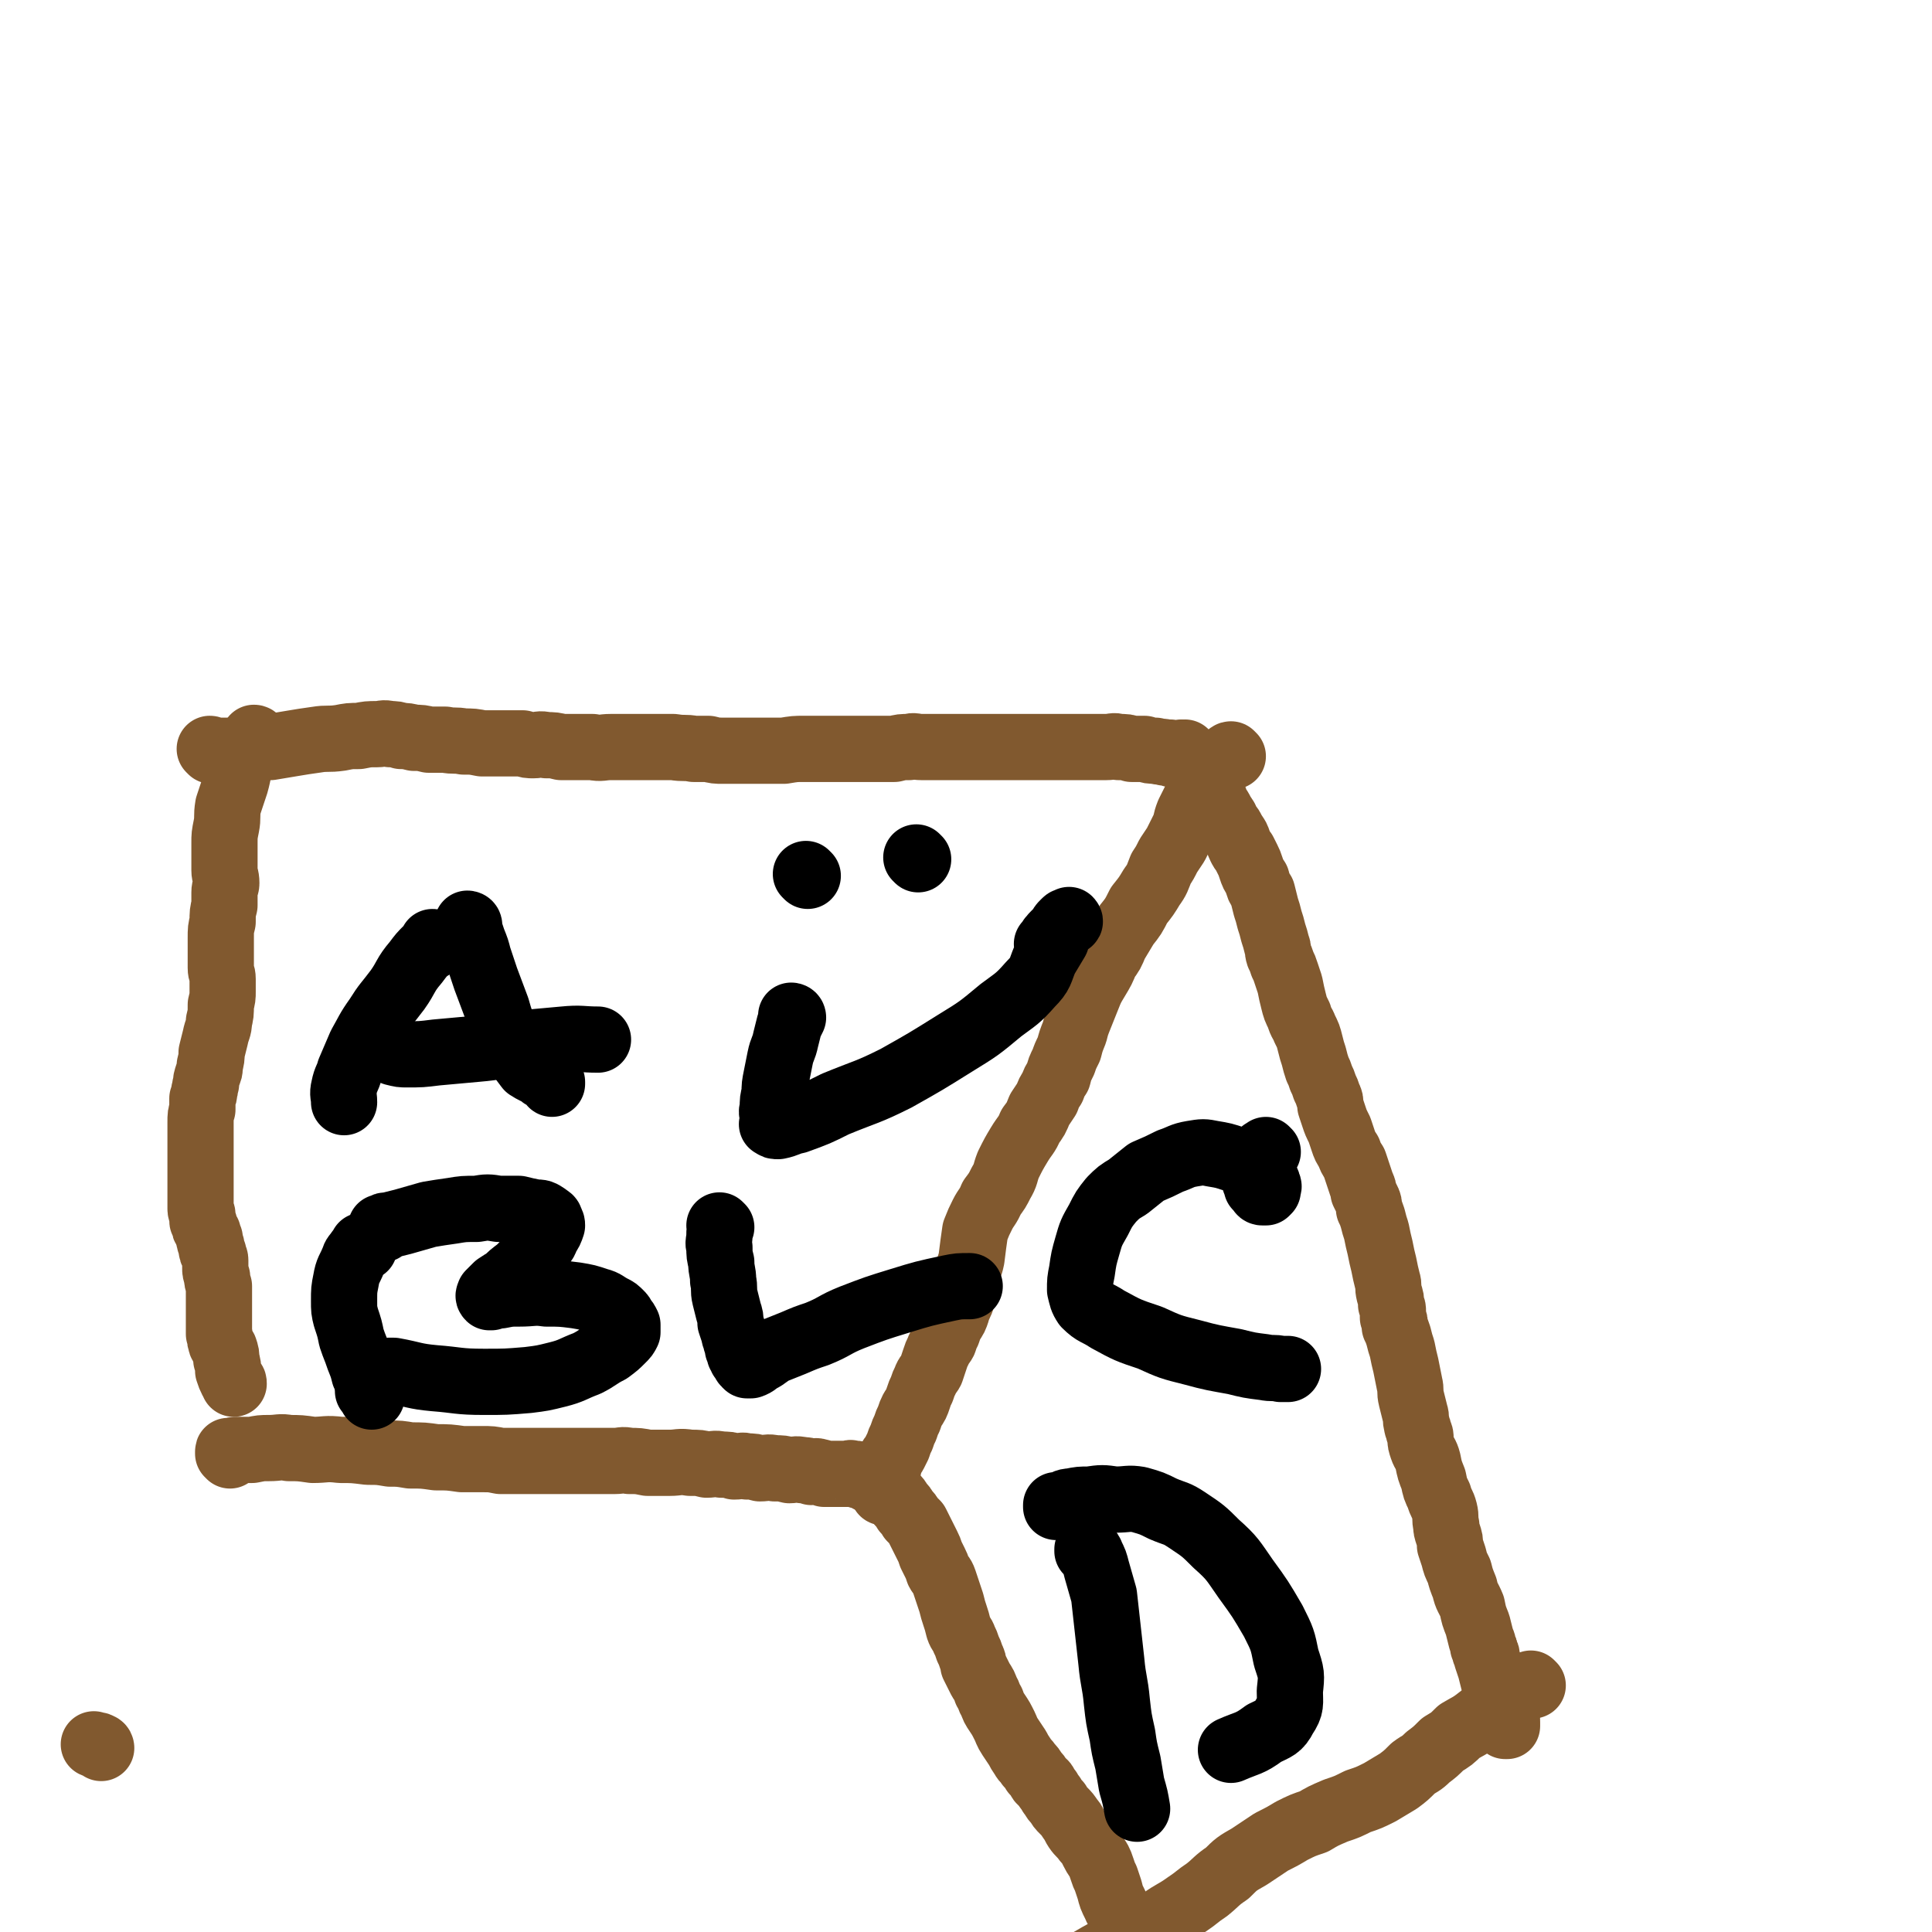
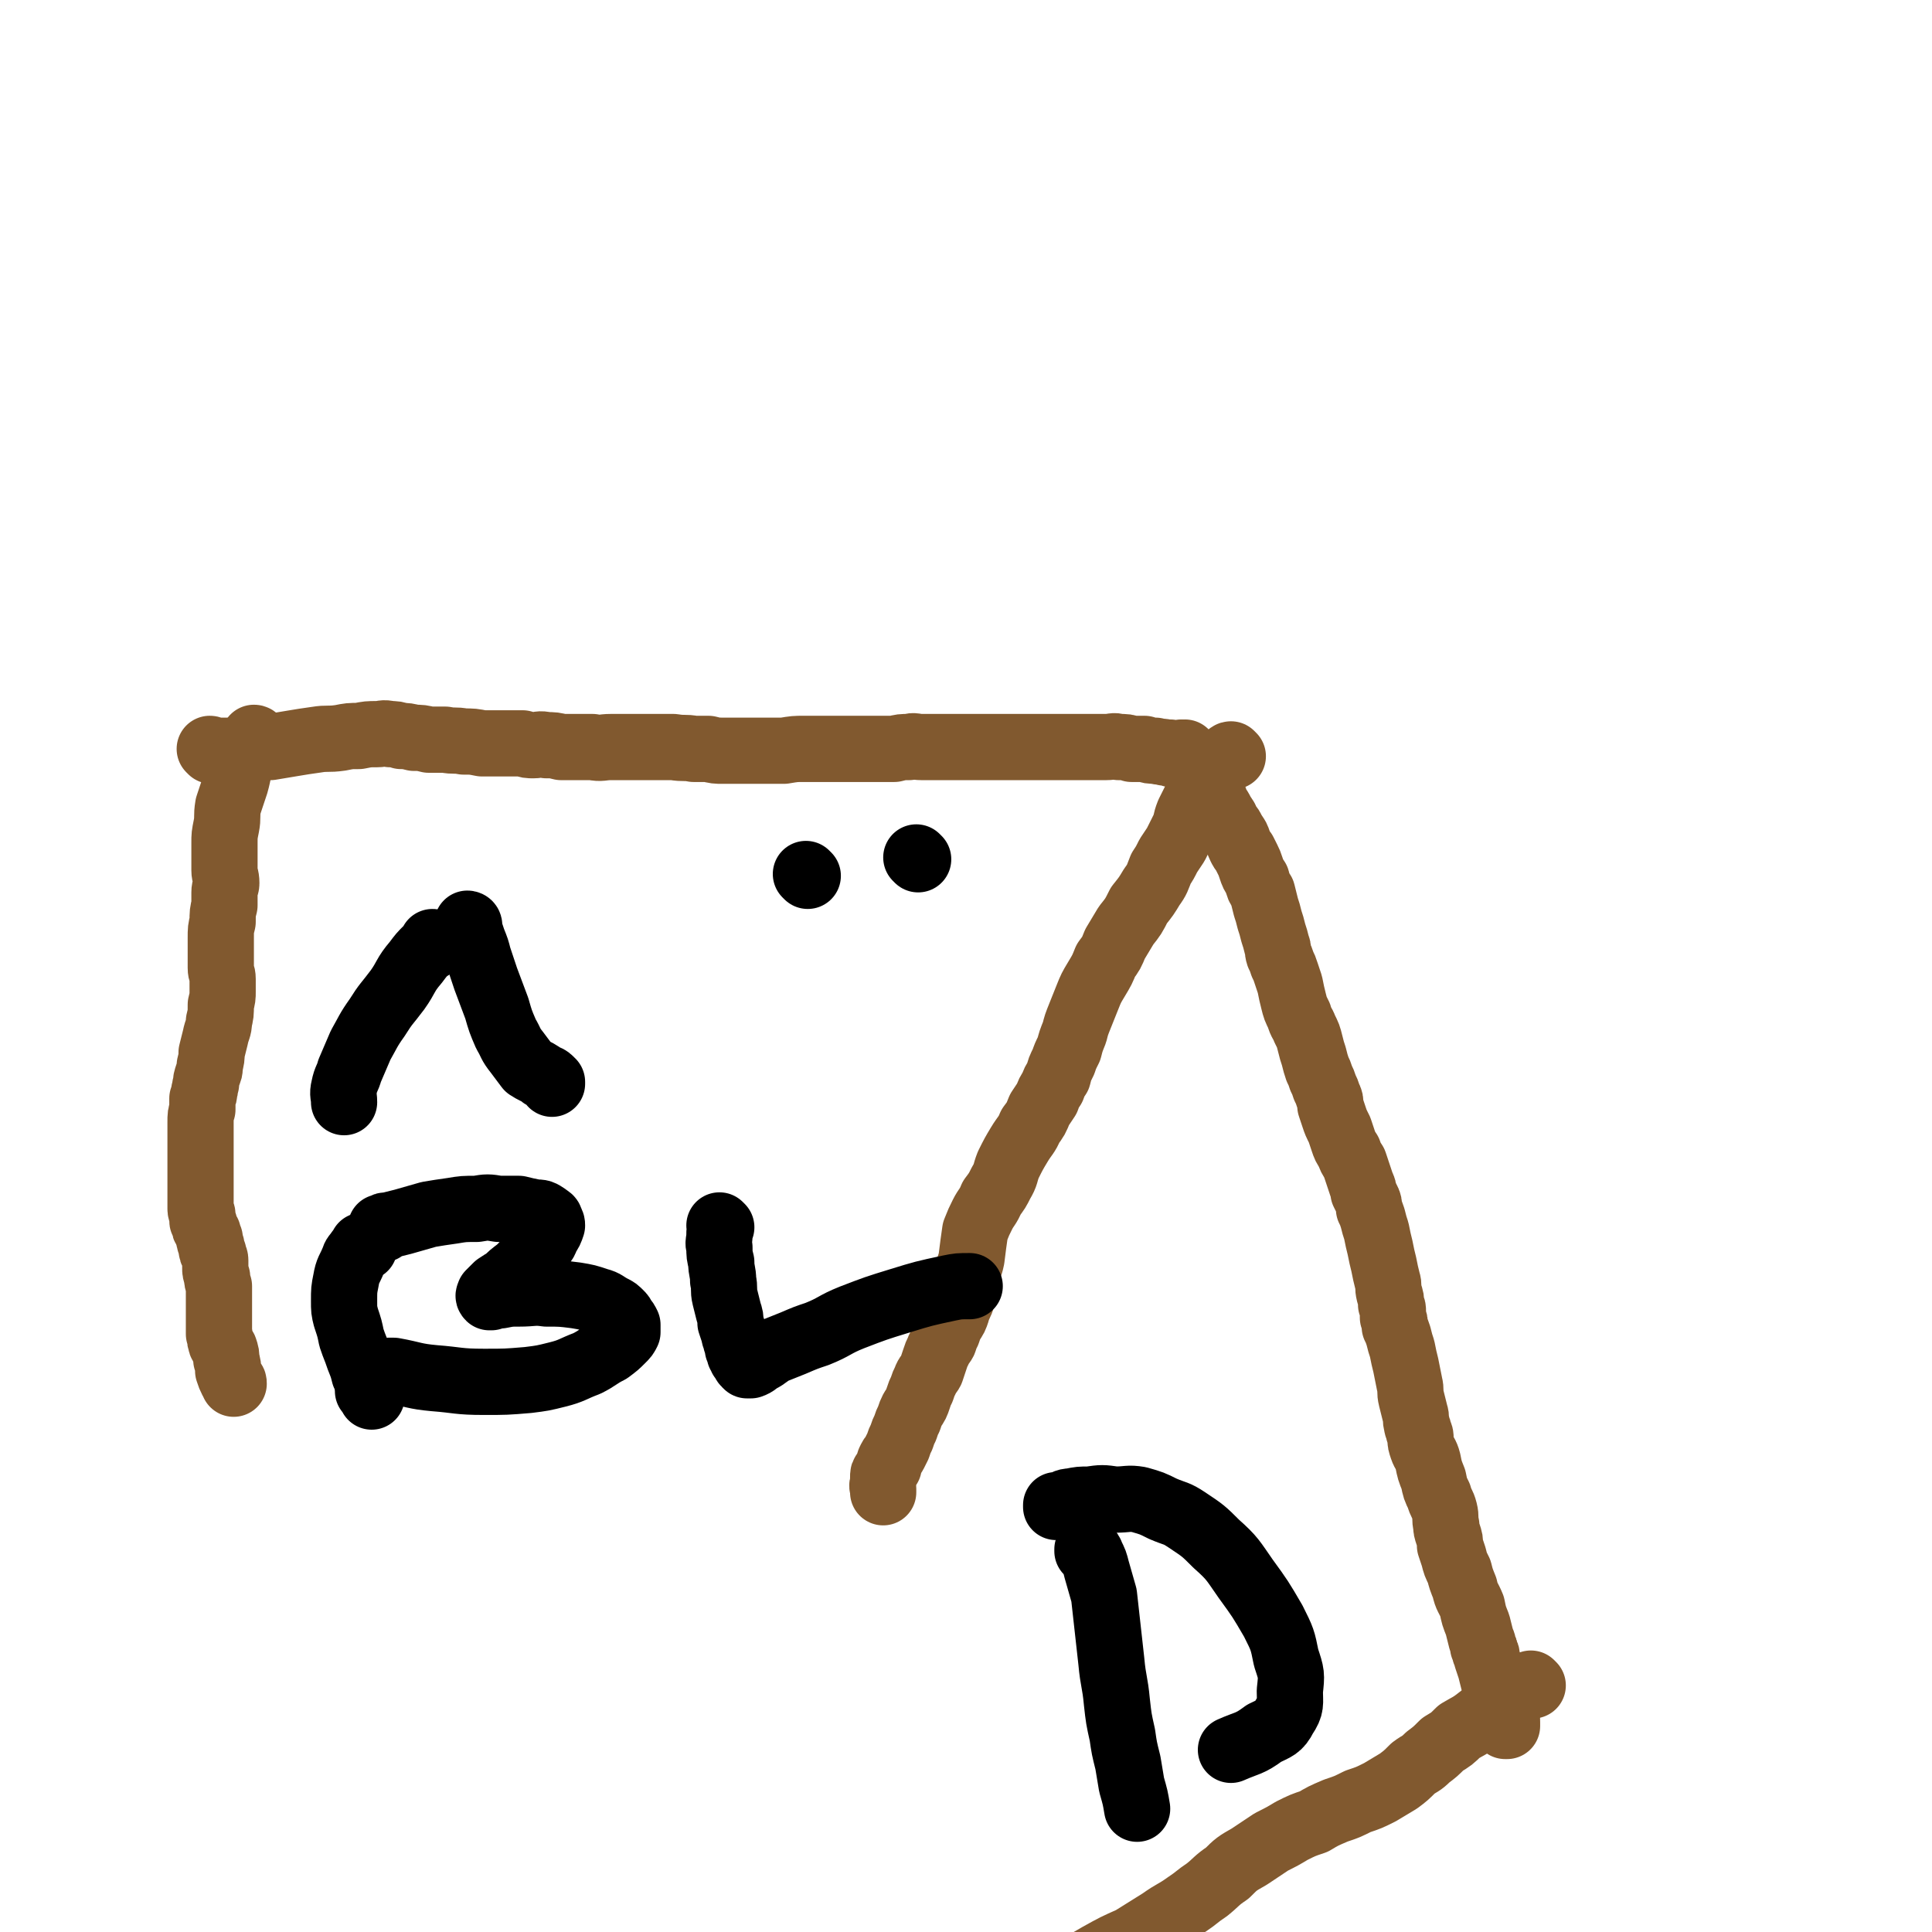
<svg xmlns="http://www.w3.org/2000/svg" viewBox="0 0 1050 1050" version="1.1">
  <g fill="none" stroke="#81592F" stroke-width="36" stroke-linecap="round" stroke-linejoin="round">
    <path d="M115,408c0,0 0,-1 -1,-1 0,0 1,0 1,1 0,0 0,0 0,0 0,0 0,-1 -1,-1 0,0 1,0 1,1 0,0 0,0 0,0 0,0 -1,-1 -1,-1 1,0 2,1 4,1 4,0 4,0 8,0 5,-1 5,-1 10,-1 6,-1 6,-1 11,-1 6,-1 6,-1 12,-2 6,-1 6,-1 13,-2 6,-1 6,0 13,-1 5,-1 5,-1 10,-1 5,-1 5,-1 10,-1 3,0 3,-1 7,0 3,0 3,0 6,1 3,0 3,0 7,1 4,0 4,0 8,1 5,0 5,0 9,0 5,1 5,0 10,1 5,0 5,0 10,1 4,0 4,0 9,0 3,0 3,0 7,0 3,0 3,0 6,0 3,1 3,1 6,1 3,0 3,-1 7,0 4,0 4,0 8,1 4,0 4,0 8,0 5,0 5,0 9,0 5,1 5,0 10,0 5,0 5,0 10,0 6,0 6,0 12,0 6,0 6,0 12,0 6,1 6,0 11,1 4,0 4,0 8,0 4,1 4,1 8,1 3,0 3,0 6,0 4,0 4,0 7,0 5,0 5,0 10,0 5,0 5,0 10,0 6,-1 6,-1 11,-1 4,0 4,0 8,0 4,0 4,0 8,0 2,0 2,0 5,0 3,0 3,0 6,0 3,0 3,0 7,0 3,0 3,0 6,0 5,0 5,0 9,0 4,-1 4,-1 8,-1 3,-1 3,0 7,0 4,0 4,0 7,0 3,0 3,0 6,0 3,0 3,0 6,0 2,0 2,0 5,0 4,0 4,0 7,0 5,0 5,0 10,0 4,0 4,0 9,0 5,0 5,0 9,0 5,0 5,0 11,0 4,0 4,0 7,0 3,0 3,0 6,0 2,0 2,0 5,0 3,0 3,0 5,0 4,0 4,0 7,0 4,0 4,-1 7,0 4,0 4,0 7,1 4,0 4,0 7,0 3,1 3,1 6,1 3,1 3,0 5,1 1,0 1,0 3,0 1,1 1,1 2,1 1,0 1,0 1,0 1,0 1,0 1,0 0,0 0,0 0,0 0,0 0,0 0,0 1,0 1,0 1,0 1,0 1,0 1,0 0,0 0,0 0,0 0,0 0,0 0,0 1,0 0,-1 0,-1 0,0 0,0 0,1 0,0 0,0 0,0 1,0 0,-1 0,-1 0,0 1,0 1,1 0,0 0,0 0,0 1,0 0,-1 0,-1 0,0 1,0 1,1 0,0 0,0 0,0 1,0 0,-1 0,-1 0,0 0,1 0,1 1,1 1,1 1,1 0,0 0,0 0,0 1,0 0,-1 0,-1 0,0 0,0 0,1 0,0 0,0 0,0 1,0 1,0 1,0 0,1 0,1 0,1 1,0 1,0 1,0 0,1 0,1 0,1 1,0 1,0 1,0 0,1 0,1 0,1 1,1 1,1 1,2 1,1 1,1 2,2 1,2 1,2 2,3 1,2 1,2 2,4 1,2 1,2 2,4 1,3 1,3 3,5 1,3 1,3 3,6 1,2 1,2 3,5 1,3 1,2 3,5 1,2 1,2 3,5 1,2 1,3 2,5 1,2 1,2 2,3 1,2 1,2 2,4 1,2 1,2 2,5 1,3 1,3 3,6 1,4 1,4 3,7 1,4 1,4 2,8 1,3 1,3 2,7 1,3 1,3 2,7 1,3 1,3 2,7 1,2 0,2 1,5 1,2 1,2 2,5 1,2 1,2 2,5 1,3 1,3 2,6 1,5 1,5 2,9 1,4 1,4 3,8 1,4 2,4 3,7 2,4 2,4 3,8 1,4 1,4 2,7 1,4 1,4 2,7 1,2 1,2 2,5 1,2 1,2 2,5 1,2 1,2 2,5 1,2 1,2 1,5 1,3 1,3 2,6 1,3 1,3 3,7 1,3 1,3 2,6 1,3 1,3 3,6 1,3 1,3 3,6 1,3 1,3 2,6 1,3 1,3 2,6 1,2 1,2 1,4 1,2 1,2 2,4 1,2 1,2 1,5 1,2 1,2 2,5 1,4 1,4 2,7 1,5 1,5 2,9 1,5 1,5 2,9 1,5 1,5 2,9 1,3 0,3 1,7 1,3 1,3 1,6 1,2 1,2 1,4 0,1 0,1 0,3 1,2 1,2 1,5 1,2 1,2 2,5 1,4 1,4 2,7 1,5 1,5 2,9 1,5 1,5 2,10 1,4 0,4 1,8 1,4 1,4 2,8 1,3 0,3 1,6 0,2 1,2 1,4 1,2 1,2 1,4 0,2 0,2 1,5 1,3 2,3 3,7 1,5 1,5 3,10 1,5 1,5 3,9 1,4 2,4 3,8 1,4 0,4 1,8 0,2 0,2 1,5 1,3 1,3 1,6 1,3 1,3 2,6 1,4 1,4 3,8 1,4 1,4 3,9 1,5 2,5 4,10 1,5 1,5 3,10 1,4 1,4 2,8 1,2 1,2 1,4 1,1 1,1 1,3 1,1 1,1 1,3 1,3 1,3 2,6 1,4 1,4 2,8 1,4 1,4 3,8 1,3 1,3 2,6 1,2 1,2 1,4 1,1 1,1 1,3 0,1 0,1 0,1 0,1 0,1 0,1 0,0 0,0 0,0 0,0 0,0 -1,0 0,0 0,0 -1,-1 " />
-     <path d="M125,791c0,0 0,-1 -1,-1 0,0 1,0 1,1 0,0 0,0 0,0 0,0 0,-1 -1,-1 0,0 1,0 1,1 0,0 0,0 0,0 0,0 0,0 -1,-1 0,0 0,0 0,0 0,-1 0,-1 0,-1 0,0 0,0 0,0 0,-1 0,0 1,0 2,-1 2,-1 4,-1 4,0 4,0 8,0 5,-1 5,-1 9,-1 6,0 6,-1 11,0 6,0 6,0 13,1 7,0 7,-1 15,0 7,0 7,0 15,1 6,0 6,0 12,1 5,0 5,0 11,1 7,0 7,0 14,1 7,0 7,0 14,1 5,0 5,0 11,0 5,0 5,0 10,1 5,0 5,0 9,0 6,0 6,0 12,0 6,0 6,0 12,0 5,0 5,0 11,0 5,0 5,0 9,0 5,0 5,0 9,0 4,0 4,-1 8,0 5,0 5,0 10,1 6,0 6,0 12,0 5,0 5,-1 11,0 5,0 5,0 9,1 4,0 4,-1 8,0 4,0 4,0 7,1 4,0 4,-1 7,0 4,0 3,0 7,1 4,0 4,-1 8,0 4,0 4,0 8,1 3,0 3,-1 7,0 2,0 2,0 5,1 2,0 2,-1 4,0 1,0 1,0 3,1 2,0 2,0 3,0 2,0 2,0 3,0 2,0 2,0 3,0 1,0 1,0 2,0 1,0 1,0 2,0 1,0 1,-1 2,0 1,0 1,0 2,0 1,0 1,0 2,1 1,0 1,0 1,0 1,1 1,0 2,1 0,0 0,0 1,0 1,0 1,0 1,1 1,0 1,0 2,0 1,0 1,0 1,1 1,0 1,1 2,1 1,1 1,1 2,1 1,1 1,1 2,2 1,0 1,0 2,1 2,2 2,1 3,3 2,2 2,2 3,4 2,2 2,2 3,4 2,2 2,2 3,4 2,2 2,2 3,3 1,2 1,2 2,4 1,2 1,2 2,4 1,2 1,2 2,4 1,2 1,2 2,5 1,2 1,2 2,4 1,2 1,2 2,5 1,2 2,2 3,5 1,3 1,3 2,6 1,3 1,3 2,6 1,4 1,4 2,7 1,3 1,3 2,7 1,3 2,3 3,6 1,2 1,2 2,5 1,2 1,2 2,5 1,2 1,2 1,4 1,2 1,2 2,4 1,2 1,2 2,4 2,3 2,3 3,6 2,3 1,3 3,6 1,3 1,3 3,6 2,3 2,3 4,7 1,2 1,3 3,6 2,3 2,3 4,6 1,2 1,2 3,5 1,2 2,2 3,4 2,2 2,2 3,4 2,2 2,2 3,4 1,2 2,1 3,3 1,2 1,2 2,3 1,2 1,2 2,3 1,2 1,2 3,4 1,2 1,2 3,4 2,2 2,2 4,5 2,2 1,2 3,5 2,3 3,3 5,6 2,2 2,2 4,6 1,2 1,2 3,5 1,2 1,2 2,5 1,3 1,3 2,5 1,3 1,3 2,6 1,4 1,4 3,8 2,5 3,4 5,9 2,6 1,6 2,12 " />
    <path d="M139,402c0,0 0,-1 -1,-1 0,0 1,0 1,1 0,0 0,0 0,0 0,0 0,-1 -1,-1 0,0 1,0 1,1 0,0 0,0 0,0 -1,0 -1,0 -1,1 -1,1 -1,1 -1,2 -3,4 -3,4 -5,8 -3,6 -2,6 -4,13 -2,6 -2,6 -4,12 -1,6 0,6 -1,11 -1,5 -1,5 -1,9 0,4 0,4 0,8 0,4 0,4 0,7 0,3 1,3 1,7 0,2 -1,2 -1,5 0,4 0,4 0,7 -1,4 -1,4 -1,9 -1,4 -1,4 -1,9 0,4 0,4 0,8 0,4 0,4 0,8 0,3 1,3 1,6 0,3 0,3 0,7 0,3 0,3 -1,7 0,5 0,5 -1,9 0,4 -1,4 -2,9 -1,4 -1,4 -2,8 0,3 0,3 -1,7 0,3 0,2 -1,5 -1,3 -1,3 -1,5 -1,2 0,2 -1,4 0,2 0,2 -1,4 0,3 0,3 0,6 -1,3 -1,3 -1,7 0,4 0,4 0,8 0,4 0,4 0,8 0,3 0,3 0,6 0,4 0,4 0,7 0,2 0,2 0,5 0,2 0,2 0,4 0,1 0,1 0,3 0,2 0,2 0,3 0,2 0,2 0,3 0,2 1,2 1,3 0,2 0,2 0,3 0,1 0,1 1,2 0,2 0,2 1,3 0,1 0,1 1,2 0,2 0,2 1,3 0,1 0,1 0,2 1,2 1,2 1,3 0,2 0,2 1,3 0,2 1,2 1,4 0,2 0,2 0,4 0,2 0,2 1,5 0,2 0,2 1,5 0,2 0,2 0,5 0,2 0,2 0,5 0,2 0,2 0,5 0,2 0,2 0,4 0,1 0,1 0,3 0,2 0,2 0,4 1,2 0,2 1,4 0,2 1,2 2,4 1,3 1,3 1,6 1,3 1,4 1,6 1,3 1,3 2,5 1,1 1,1 1,2 " />
    <path d="M833,916c0,0 -1,-1 -1,-1 0,0 0,0 0,0 0,0 0,0 0,0 1,1 0,0 0,0 0,0 0,0 0,0 -1,1 -1,1 -2,2 -3,1 -3,1 -5,3 -3,1 -3,2 -6,3 -3,3 -4,3 -7,5 -4,3 -4,3 -8,6 -5,4 -6,4 -11,7 -4,4 -4,4 -9,7 -4,4 -4,4 -8,7 -4,4 -4,3 -8,6 -4,4 -4,4 -8,7 -5,3 -5,3 -10,6 -6,3 -6,3 -12,5 -6,3 -6,3 -12,5 -7,3 -7,3 -12,6 -6,2 -6,2 -12,5 -5,3 -5,3 -11,6 -6,4 -6,4 -12,8 -7,4 -7,4 -12,9 -6,4 -6,5 -11,9 -6,4 -5,4 -11,8 -7,5 -7,4 -14,9 -8,5 -8,5 -16,10 -9,4 -9,4 -18,9 -7,4 -7,4 -15,9 -1,1 -1,1 -3,1 " />
    <path d="M670,411c0,0 -1,-1 -1,-1 0,0 0,0 0,1 0,0 0,0 0,0 1,0 0,-1 0,-1 0,0 0,0 0,1 0,0 0,0 0,0 1,0 0,-1 0,-1 -1,0 -1,1 -2,2 -2,1 -1,1 -3,3 -2,2 -3,2 -5,5 -3,3 -3,3 -5,7 -2,3 -2,4 -4,7 -2,4 -2,4 -4,8 -2,5 -1,5 -3,9 -2,4 -2,4 -4,8 -2,3 -2,3 -4,6 -2,4 -2,4 -4,7 -2,5 -2,6 -5,10 -3,5 -3,5 -7,10 -3,6 -3,6 -7,11 -3,5 -3,5 -6,10 -2,5 -2,5 -5,9 -2,5 -2,5 -5,10 -3,5 -3,5 -5,10 -2,5 -2,5 -4,10 -2,5 -2,5 -3,9 -2,5 -2,5 -3,9 -2,4 -2,4 -3,7 -2,4 -2,4 -3,8 -2,3 -2,3 -3,6 -2,3 -2,3 -3,6 -2,3 -2,3 -4,6 -2,5 -2,5 -5,9 -2,5 -3,5 -6,10 -3,5 -3,5 -6,11 -2,5 -1,5 -4,10 -2,4 -2,4 -5,8 -2,5 -3,5 -5,9 -2,4 -2,4 -4,9 -1,7 -1,7 -2,15 -1,5 -2,5 -3,11 -1,5 -1,5 -2,10 -1,4 -2,4 -3,8 -1,3 -1,3 -3,6 -1,2 -1,2 -2,5 -1,2 -1,2 -2,5 -1,2 -2,2 -3,5 -1,2 -1,2 -2,5 -1,3 -1,3 -2,6 -1,2 -2,2 -3,5 -1,2 -1,2 -2,5 -1,2 -1,2 -2,5 -1,3 -1,3 -3,6 -1,2 -1,2 -2,5 -1,2 -1,2 -2,5 -1,2 -1,2 -2,5 -1,2 -1,2 -2,5 -1,2 -1,2 -2,4 -1,2 -1,1 -2,3 -1,2 -1,2 -1,4 -1,1 -1,1 -2,3 -1,1 -1,1 -1,3 0,1 0,1 0,3 -1,2 0,2 0,3 0,1 0,1 0,1 0,0 0,0 0,1 " />
-     <path d="M55,950c0,0 0,-1 -1,-1 -1,-1 -1,0 -3,-1 " />
  </g>
  <g fill="none" stroke="#000000" stroke-width="36" stroke-linecap="round" stroke-linejoin="round">
    <path d="M236,513c0,0 -1,-1 -1,-1 0,0 1,0 1,1 0,0 0,0 0,0 0,0 0,-1 -1,-1 0,0 1,1 0,2 -1,1 -1,1 -3,2 -3,3 -3,3 -6,7 -6,7 -5,8 -10,15 -6,8 -6,7 -11,15 -5,7 -5,8 -9,15 -3,7 -3,7 -6,14 -1,4 -2,4 -3,9 -1,4 0,4 0,8 " />
    <path d="M255,503c0,0 -1,-1 -1,-1 0,0 1,0 1,1 0,0 0,0 0,0 0,1 0,1 0,2 1,3 1,3 2,6 2,5 2,5 3,9 2,6 2,6 4,12 3,8 3,8 6,16 2,7 2,7 5,14 3,5 2,5 6,10 3,4 3,4 6,8 3,2 4,2 7,4 2,2 3,1 5,3 1,1 0,1 1,1 0,1 0,1 0,1 " />
-     <path d="M214,572c0,0 -1,-1 -1,-1 0,0 1,0 1,1 0,0 0,0 0,0 0,0 0,0 0,0 4,1 4,1 7,1 8,0 8,0 16,-1 11,-1 11,-1 22,-2 12,-1 12,-2 25,-3 11,-1 11,-1 22,-2 10,-1 10,0 19,0 " />
    <path d="M198,678c0,0 -1,-1 -1,-1 0,0 1,0 1,1 0,0 -1,0 -1,0 -1,1 -1,1 -2,2 -2,3 -2,2 -3,5 -2,5 -3,5 -4,11 -1,5 -1,5 -1,11 0,5 0,5 1,9 2,6 2,6 3,11 2,6 2,5 4,11 2,5 2,5 3,9 2,3 1,3 2,7 1,1 1,1 2,3 0,1 0,2 0,2 0,0 0,-1 0,-2 -1,-1 -1,0 -2,-1 " />
    <path d="M208,668c0,0 -1,-1 -1,-1 0,0 1,0 1,1 0,0 0,0 0,0 0,0 -1,-1 -1,-1 0,0 1,1 1,1 0,0 0,-1 0,-1 1,-1 1,-1 3,-1 4,-1 4,-1 8,-2 7,-2 7,-2 14,-4 6,-1 6,-1 13,-2 6,-1 6,-1 13,-1 6,-1 6,-1 12,0 5,0 5,0 11,0 4,1 4,1 9,2 3,0 3,0 6,2 1,1 2,1 2,2 1,2 1,2 1,3 -1,3 -1,3 -3,6 -1,3 -1,3 -4,5 -2,4 -2,4 -5,7 -3,3 -3,3 -6,6 -4,3 -4,3 -7,6 -2,1 -2,1 -5,3 -1,1 -1,1 -2,2 -1,1 -1,1 -2,2 0,1 -1,1 0,2 0,0 1,0 1,0 3,-1 3,-1 5,-1 5,-1 5,-1 10,-1 8,0 8,-1 15,0 8,0 8,0 16,1 6,1 6,1 12,3 4,1 4,2 8,4 2,1 2,1 4,3 1,1 1,1 2,3 1,1 1,1 2,3 0,2 0,2 0,4 -1,2 -1,2 -3,4 -3,3 -3,3 -7,6 -6,3 -6,4 -12,7 -8,3 -8,4 -16,6 -8,2 -8,2 -16,3 -12,1 -12,1 -24,1 -14,0 -14,-1 -27,-2 -11,-1 -11,-2 -22,-4 -2,0 -2,0 -3,0 " />
-     <path d="M689,626c0,0 -1,-1 -1,-1 0,0 0,0 0,1 0,0 0,0 0,0 1,0 0,-1 0,-1 0,0 0,1 0,1 0,0 0,-1 -1,0 -1,0 -1,0 -1,1 -1,0 -1,0 -1,1 -1,2 -1,2 -2,3 0,1 0,1 -1,3 0,2 -1,2 -1,4 0,2 1,2 1,4 1,2 1,2 1,3 1,1 1,1 2,2 0,1 1,1 1,1 1,0 1,0 2,0 1,-1 1,-1 1,-1 0,0 0,-1 0,-1 0,-1 1,-1 0,-2 0,-1 0,-1 -1,-3 -2,-3 -2,-3 -5,-5 -6,-4 -6,-4 -12,-6 -6,-2 -6,-2 -12,-3 -5,-1 -5,-1 -11,0 -6,1 -6,2 -12,4 -6,3 -6,3 -13,6 -5,4 -5,4 -10,8 -5,3 -5,3 -9,7 -4,5 -4,5 -7,11 -4,7 -4,7 -6,14 -2,7 -2,7 -3,14 -1,5 -1,5 -1,10 1,4 1,5 3,8 5,5 6,4 12,8 11,6 11,6 23,10 11,5 11,5 23,8 11,3 12,3 23,5 8,2 8,2 16,3 5,1 5,0 9,1 2,0 2,0 4,0 " />
    <path d="M592,843c0,0 -1,-1 -1,-1 0,0 0,0 0,1 0,0 0,0 0,0 1,0 0,-1 0,-1 0,0 0,0 0,1 1,1 2,1 2,2 2,4 2,4 3,8 2,7 2,7 4,14 1,9 1,9 2,18 1,9 1,9 2,18 1,11 2,11 3,22 1,9 1,9 3,18 1,7 1,7 3,15 1,6 1,6 2,12 2,7 2,7 3,13 " />
    <path d="M575,819c0,0 -1,-1 -1,-1 0,0 0,0 0,1 0,0 0,0 0,0 1,0 0,-1 0,-1 0,0 1,0 2,0 3,-1 3,-2 6,-2 5,-1 5,-1 10,-1 7,-1 7,-1 14,0 7,0 7,-1 13,0 7,2 7,2 13,5 7,3 7,2 13,6 9,6 9,6 16,13 9,8 9,9 16,19 8,11 8,11 15,23 5,10 5,10 7,20 3,9 3,9 2,18 0,7 1,8 -3,14 -3,6 -5,6 -11,9 -8,6 -9,5 -18,9 " />
-     <path d="M431,553c0,0 -1,-1 -1,-1 0,0 1,0 1,1 -1,2 -1,2 -2,4 -1,4 -1,4 -2,8 -1,5 -2,5 -3,10 -1,5 -1,5 -2,10 -1,5 -1,5 -1,9 -1,4 -1,4 -1,8 -1,3 0,3 0,5 0,2 0,2 0,3 0,1 -1,1 0,1 1,1 1,1 3,1 5,-1 5,-2 10,-3 11,-4 11,-4 21,-9 17,-7 17,-6 33,-14 16,-9 16,-9 32,-19 13,-8 13,-8 25,-18 8,-6 9,-6 16,-14 6,-6 5,-7 8,-14 3,-5 3,-5 6,-10 1,-3 1,-3 2,-6 1,-2 1,-2 2,-3 1,-1 1,-1 1,-1 1,-1 1,0 1,0 0,0 0,0 0,0 1,0 1,0 1,0 0,0 0,0 0,0 1,0 0,-1 0,-1 0,0 0,0 0,1 0,0 0,0 0,0 0,0 0,0 0,0 0,0 0,0 -1,0 0,1 0,1 -1,1 -1,1 -1,1 -2,2 -1,1 -1,1 -2,2 -1,1 -1,1 -2,2 -1,1 -1,1 -1,2 -1,0 -1,0 -1,1 0,0 0,0 -1,1 0,0 0,0 0,0 0,1 0,1 -1,1 0,0 0,0 0,0 " />
    <path d="M499,467c0,0 -1,-1 -1,-1 0,0 0,0 1,1 0,0 0,0 0,0 0,0 -1,-1 -1,-1 0,0 0,0 1,1 0,0 0,0 0,0 0,0 -1,-1 -1,-1 " />
    <path d="M439,476c0,0 -1,-1 -1,-1 0,0 0,0 1,1 0,0 0,0 0,0 0,0 -1,-1 -1,-1 0,0 0,0 1,1 0,0 0,0 0,0 " />
    <path d="M392,667c0,0 -1,-1 -1,-1 0,0 0,0 1,1 0,0 0,0 0,0 0,0 -1,-1 -1,-1 0,0 0,0 1,1 0,0 0,0 0,0 -1,2 -1,2 -1,4 0,4 -1,4 0,7 0,4 0,4 1,8 0,5 1,5 1,10 1,4 0,5 1,9 1,4 1,4 2,8 1,3 1,3 1,6 1,3 1,3 2,6 0,2 1,2 1,4 1,2 1,2 1,4 1,2 1,2 1,3 1,1 1,1 1,2 1,1 1,1 1,1 1,1 0,1 1,2 0,0 0,0 1,1 0,0 0,0 1,0 0,0 0,0 1,0 3,-1 3,-2 5,-3 4,-2 4,-3 8,-5 5,-2 5,-2 10,-4 7,-3 7,-3 13,-5 10,-4 9,-5 19,-9 13,-5 13,-5 26,-9 13,-4 13,-4 27,-7 5,-1 5,-1 11,-1 " />
  </g>
</svg>